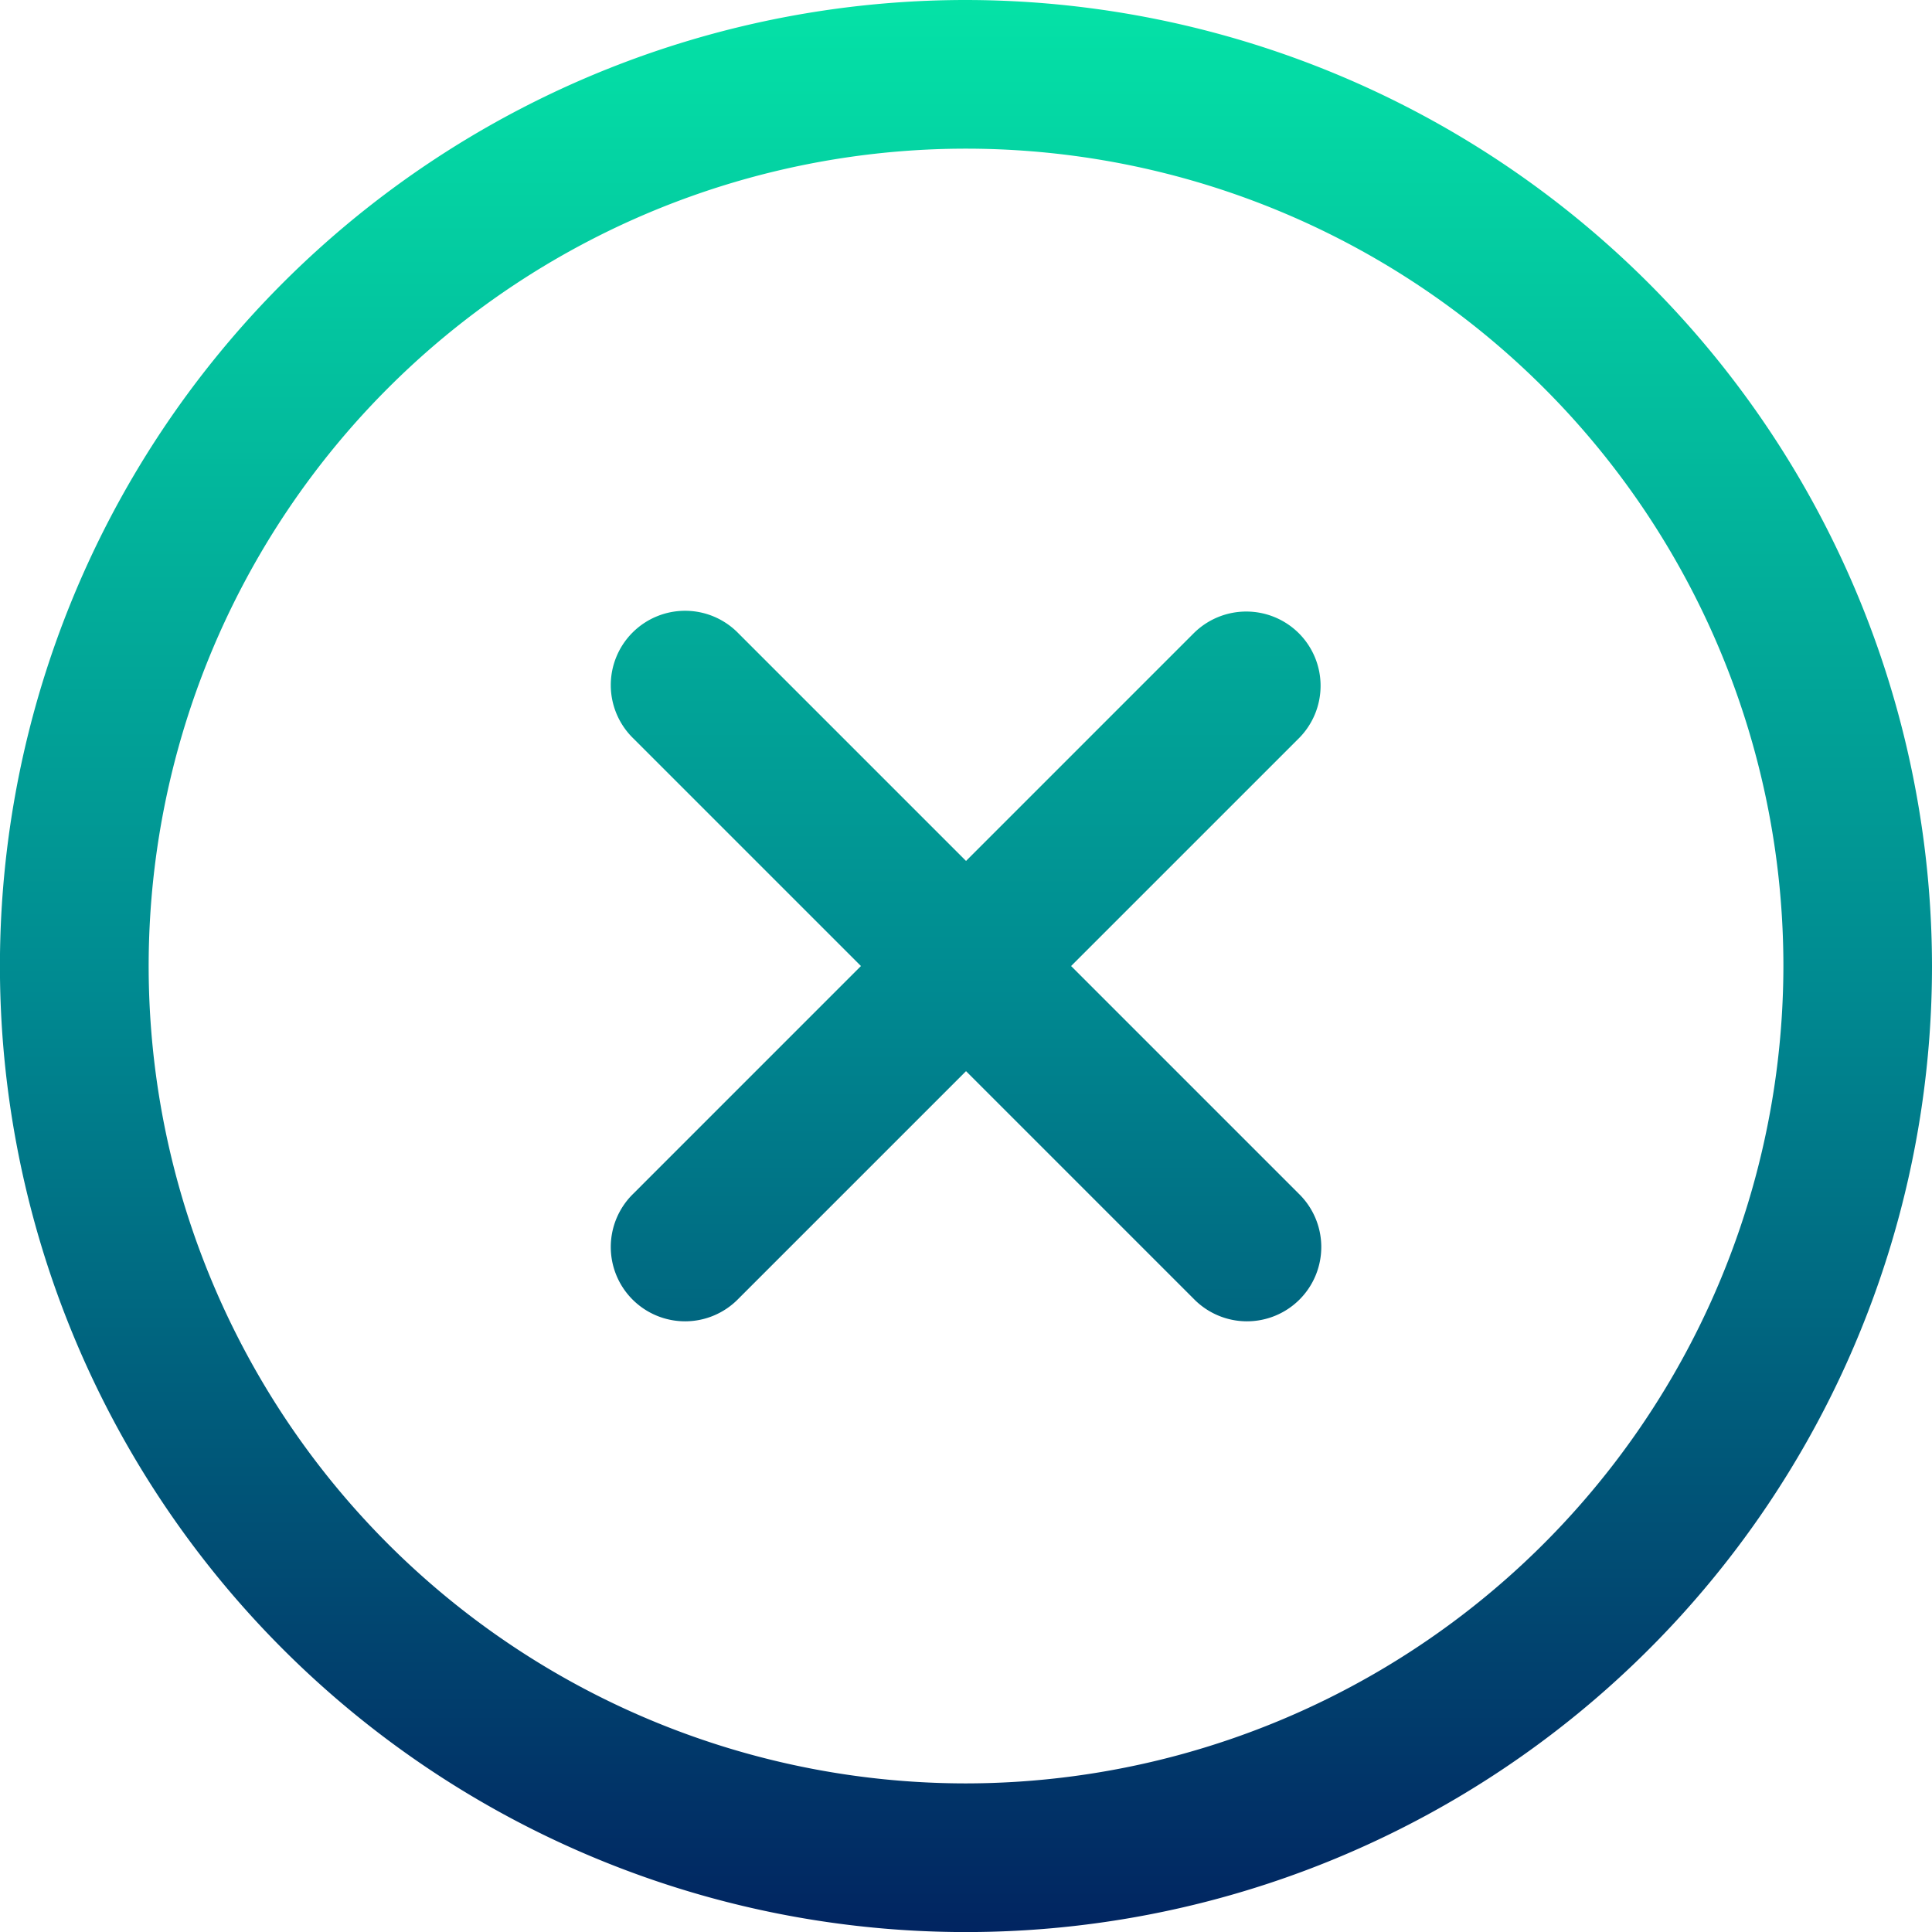
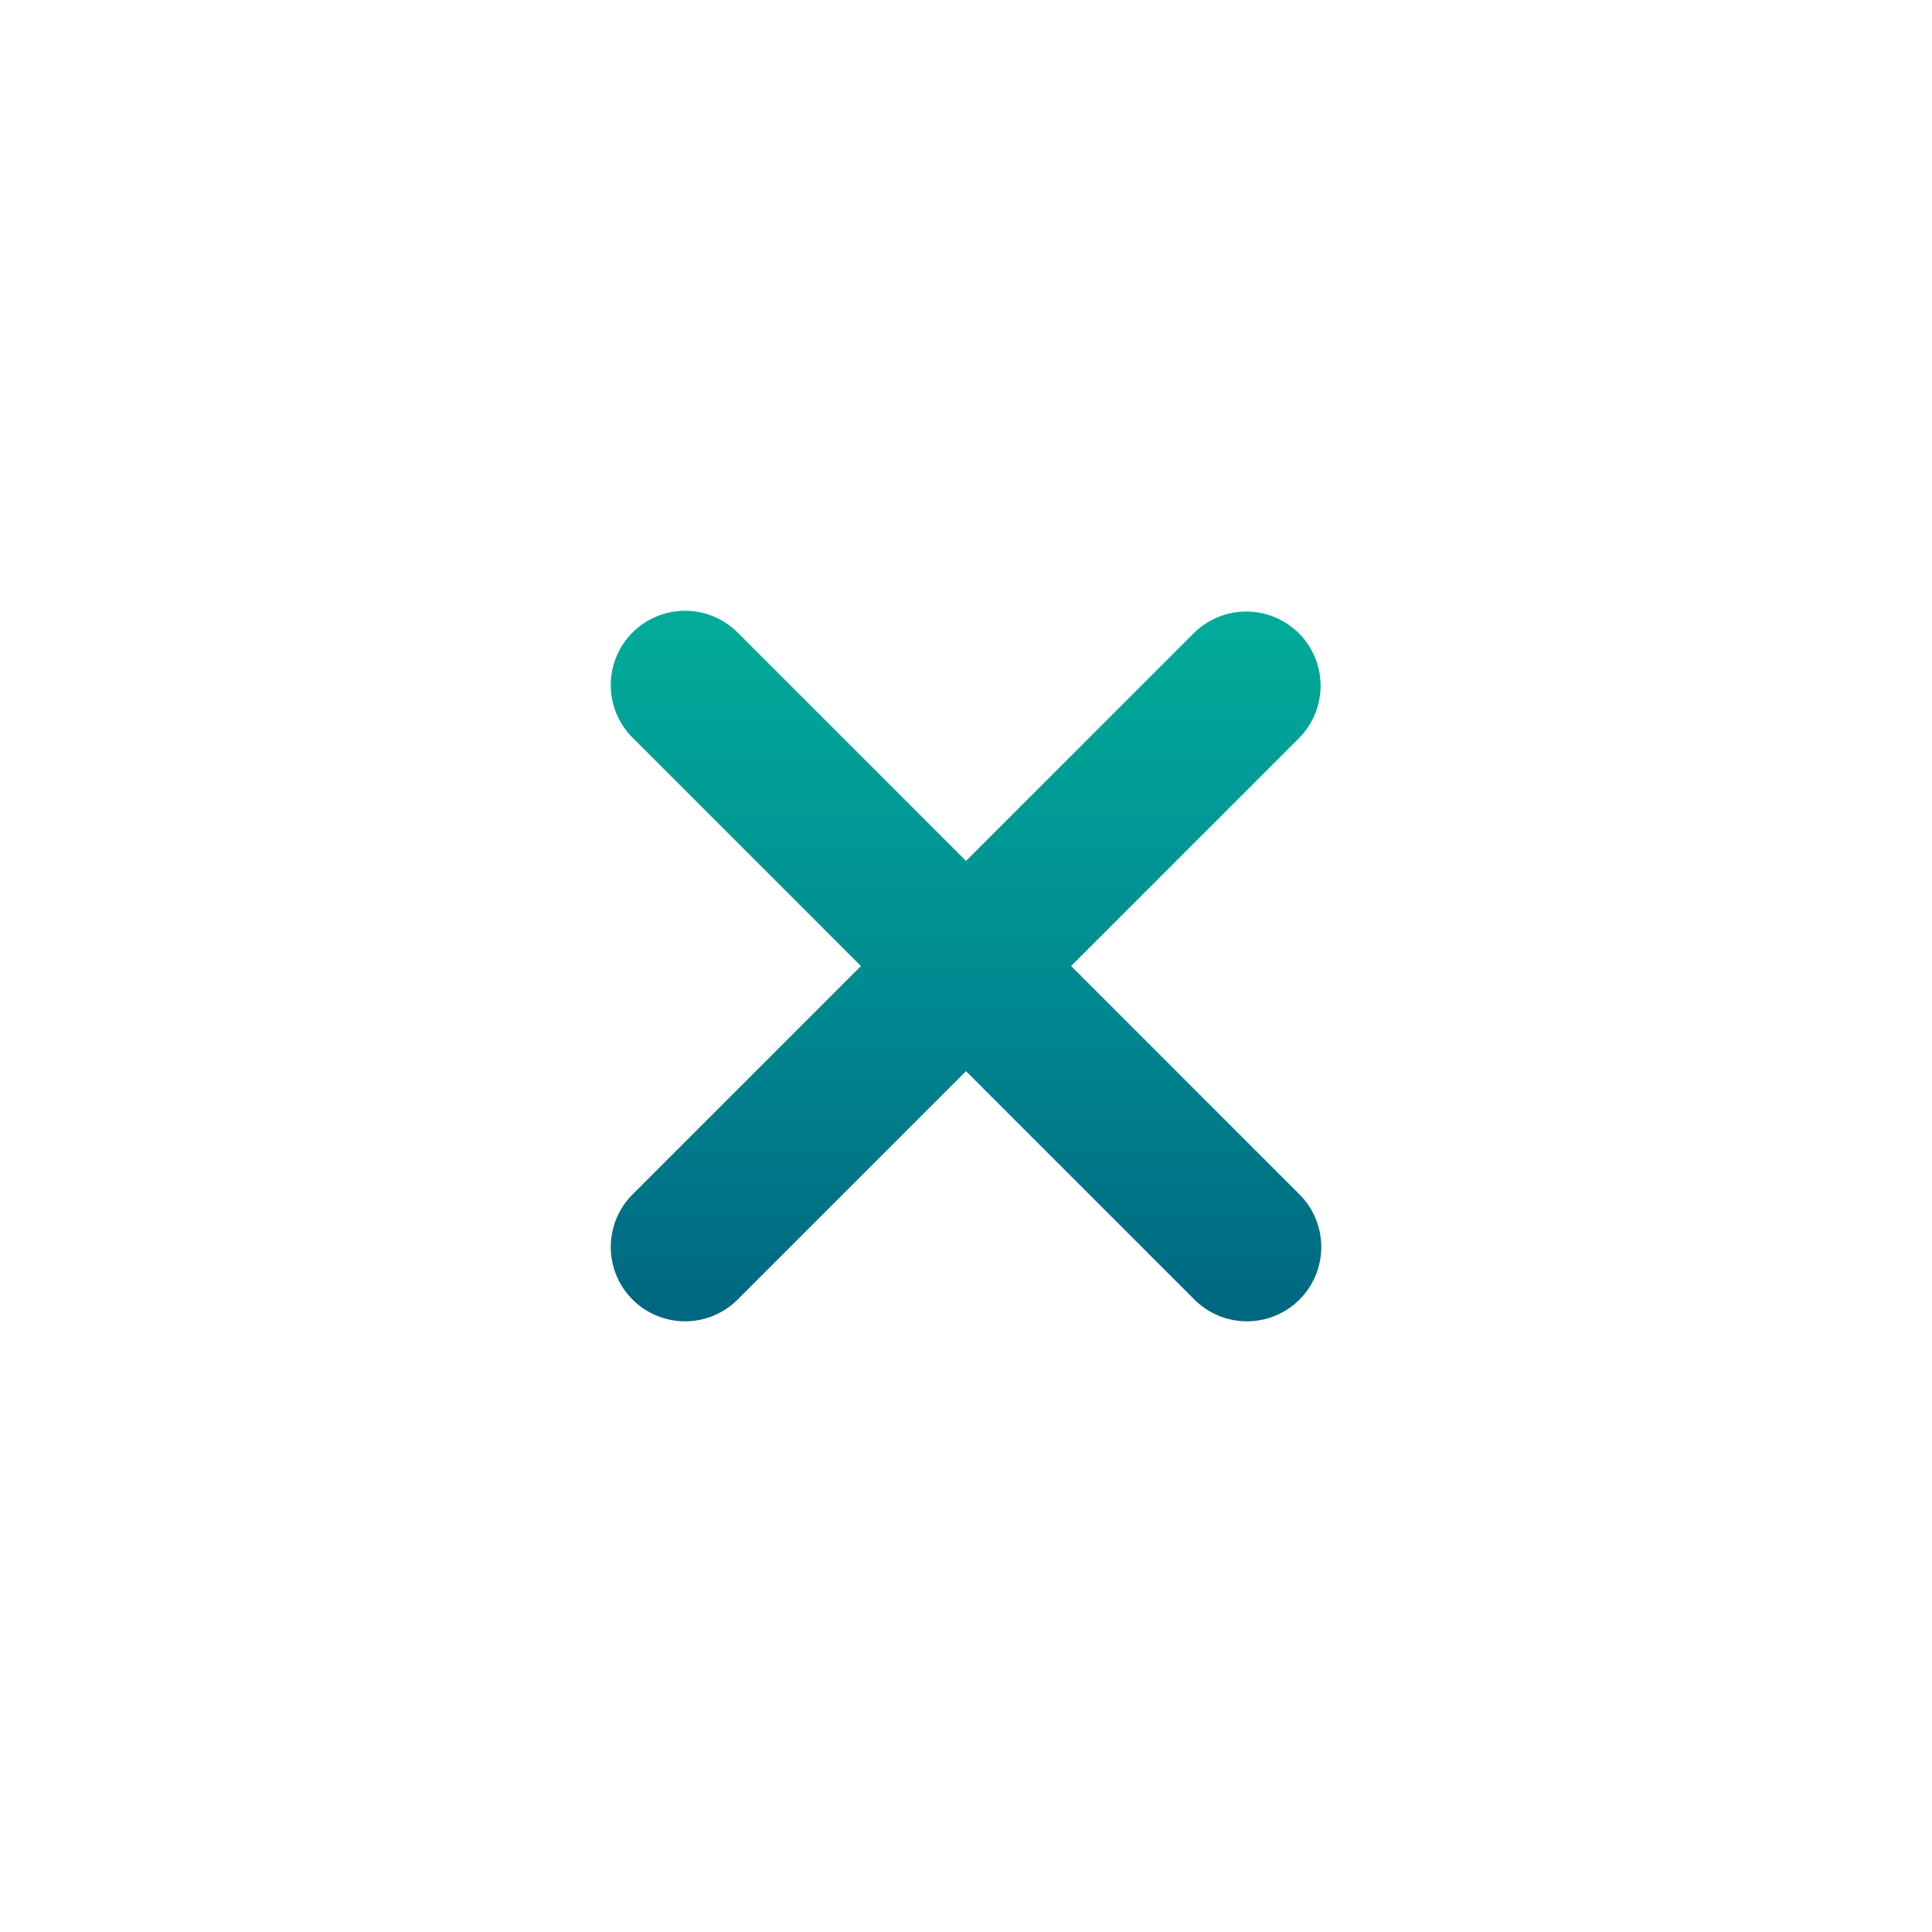
<svg xmlns="http://www.w3.org/2000/svg" xmlns:xlink="http://www.w3.org/1999/xlink" width="62.028" height="62.03" viewBox="0 0 62.028 62.03">
  <defs>
    <style>.a{fill:url(#a);}.b{fill:url(#b);}</style>
    <linearGradient id="a" x1="0.5" y1="-0.955" x2="0.5" y2="1.974" gradientUnits="objectBoundingBox">
      <stop offset="0.002" stop-color="#05e8a8" />
      <stop offset="0.507" stop-color="#008a91" />
      <stop offset="1" stop-color="#011b5c" />
    </linearGradient>
    <linearGradient id="b" x1="0.5" y1="-0.034" x2="0.5" y2="1.041" xlink:href="#a" />
  </defs>
  <g transform="translate(-237.361 -1241.916)">
    <path class="a" d="M271.087,1254.272a2.391,2.391,0,0,0-3.375,0l-7.31,7.31-7.31-7.31a2.386,2.386,0,1,0-3.373,3.375l7.309,7.309-7.309,7.31a2.386,2.386,0,1,0,3.373,3.375l7.31-7.31,7.31,7.31a2.386,2.386,0,1,0,3.373-3.375l-7.31-7.31,7.31-7.309A2.386,2.386,0,0,0,271.087,1254.272Z" transform="translate(7.974 7.975)" />
-     <path class="b" d="M268.376,1241.916a31.015,31.015,0,1,0,31.013,31.015A31.05,31.05,0,0,0,268.376,1241.916Zm0,57.257a26.242,26.242,0,1,1,26.242-26.242A26.272,26.272,0,0,1,268.376,1299.173Z" />
  </g>
</svg>